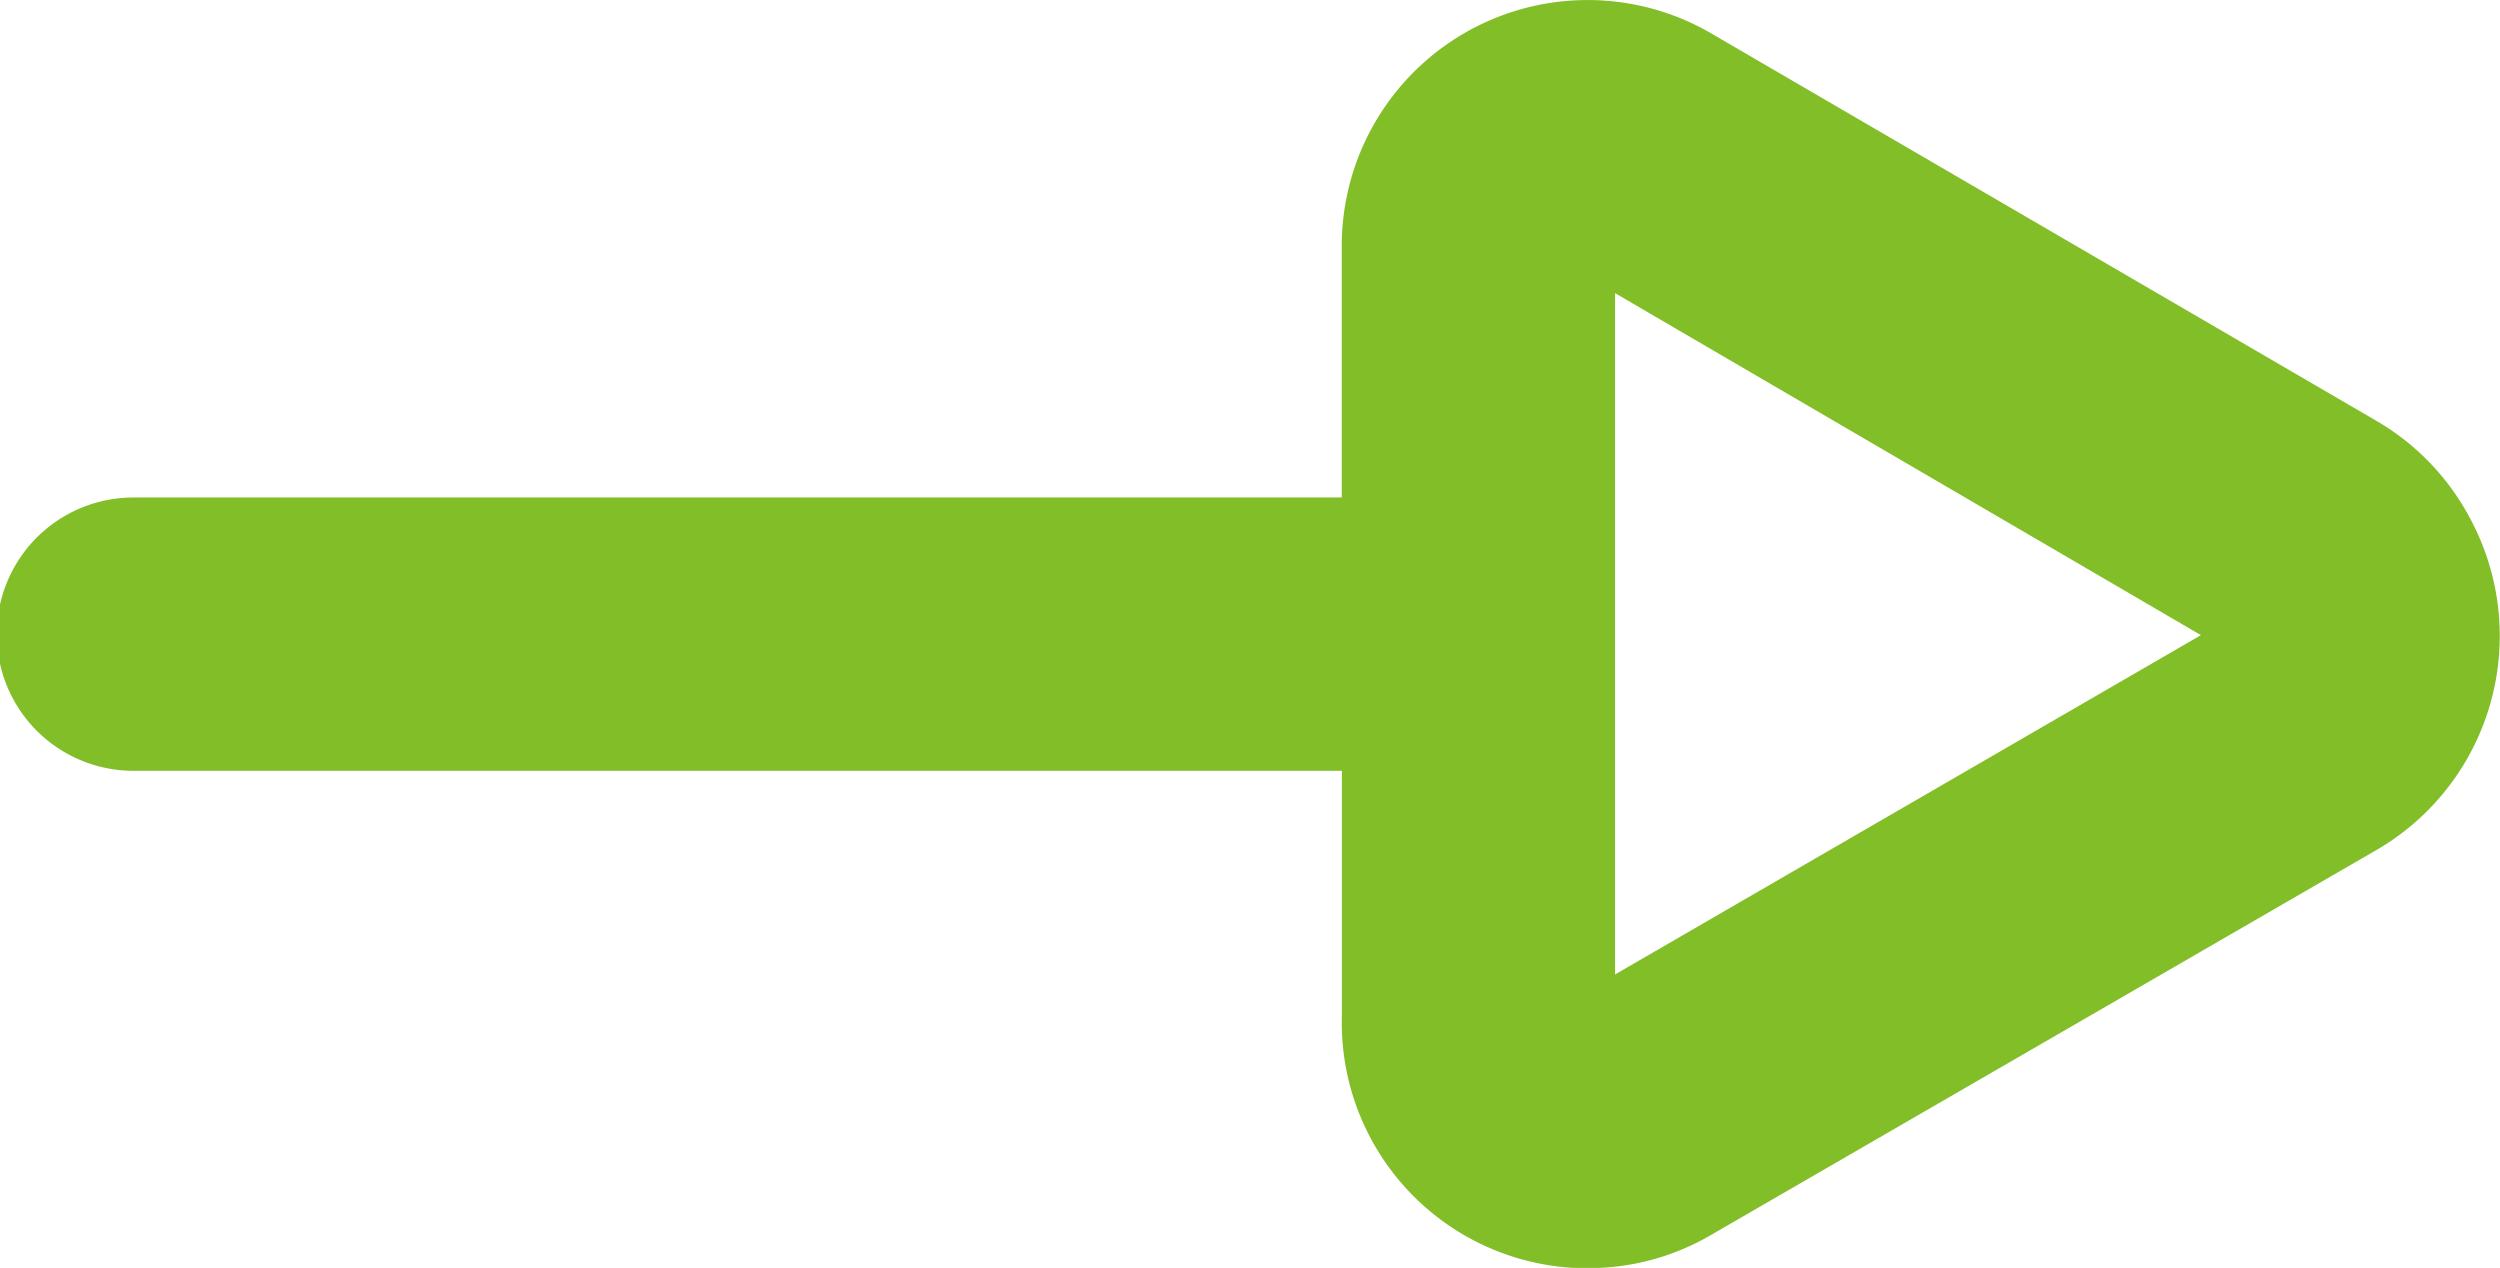
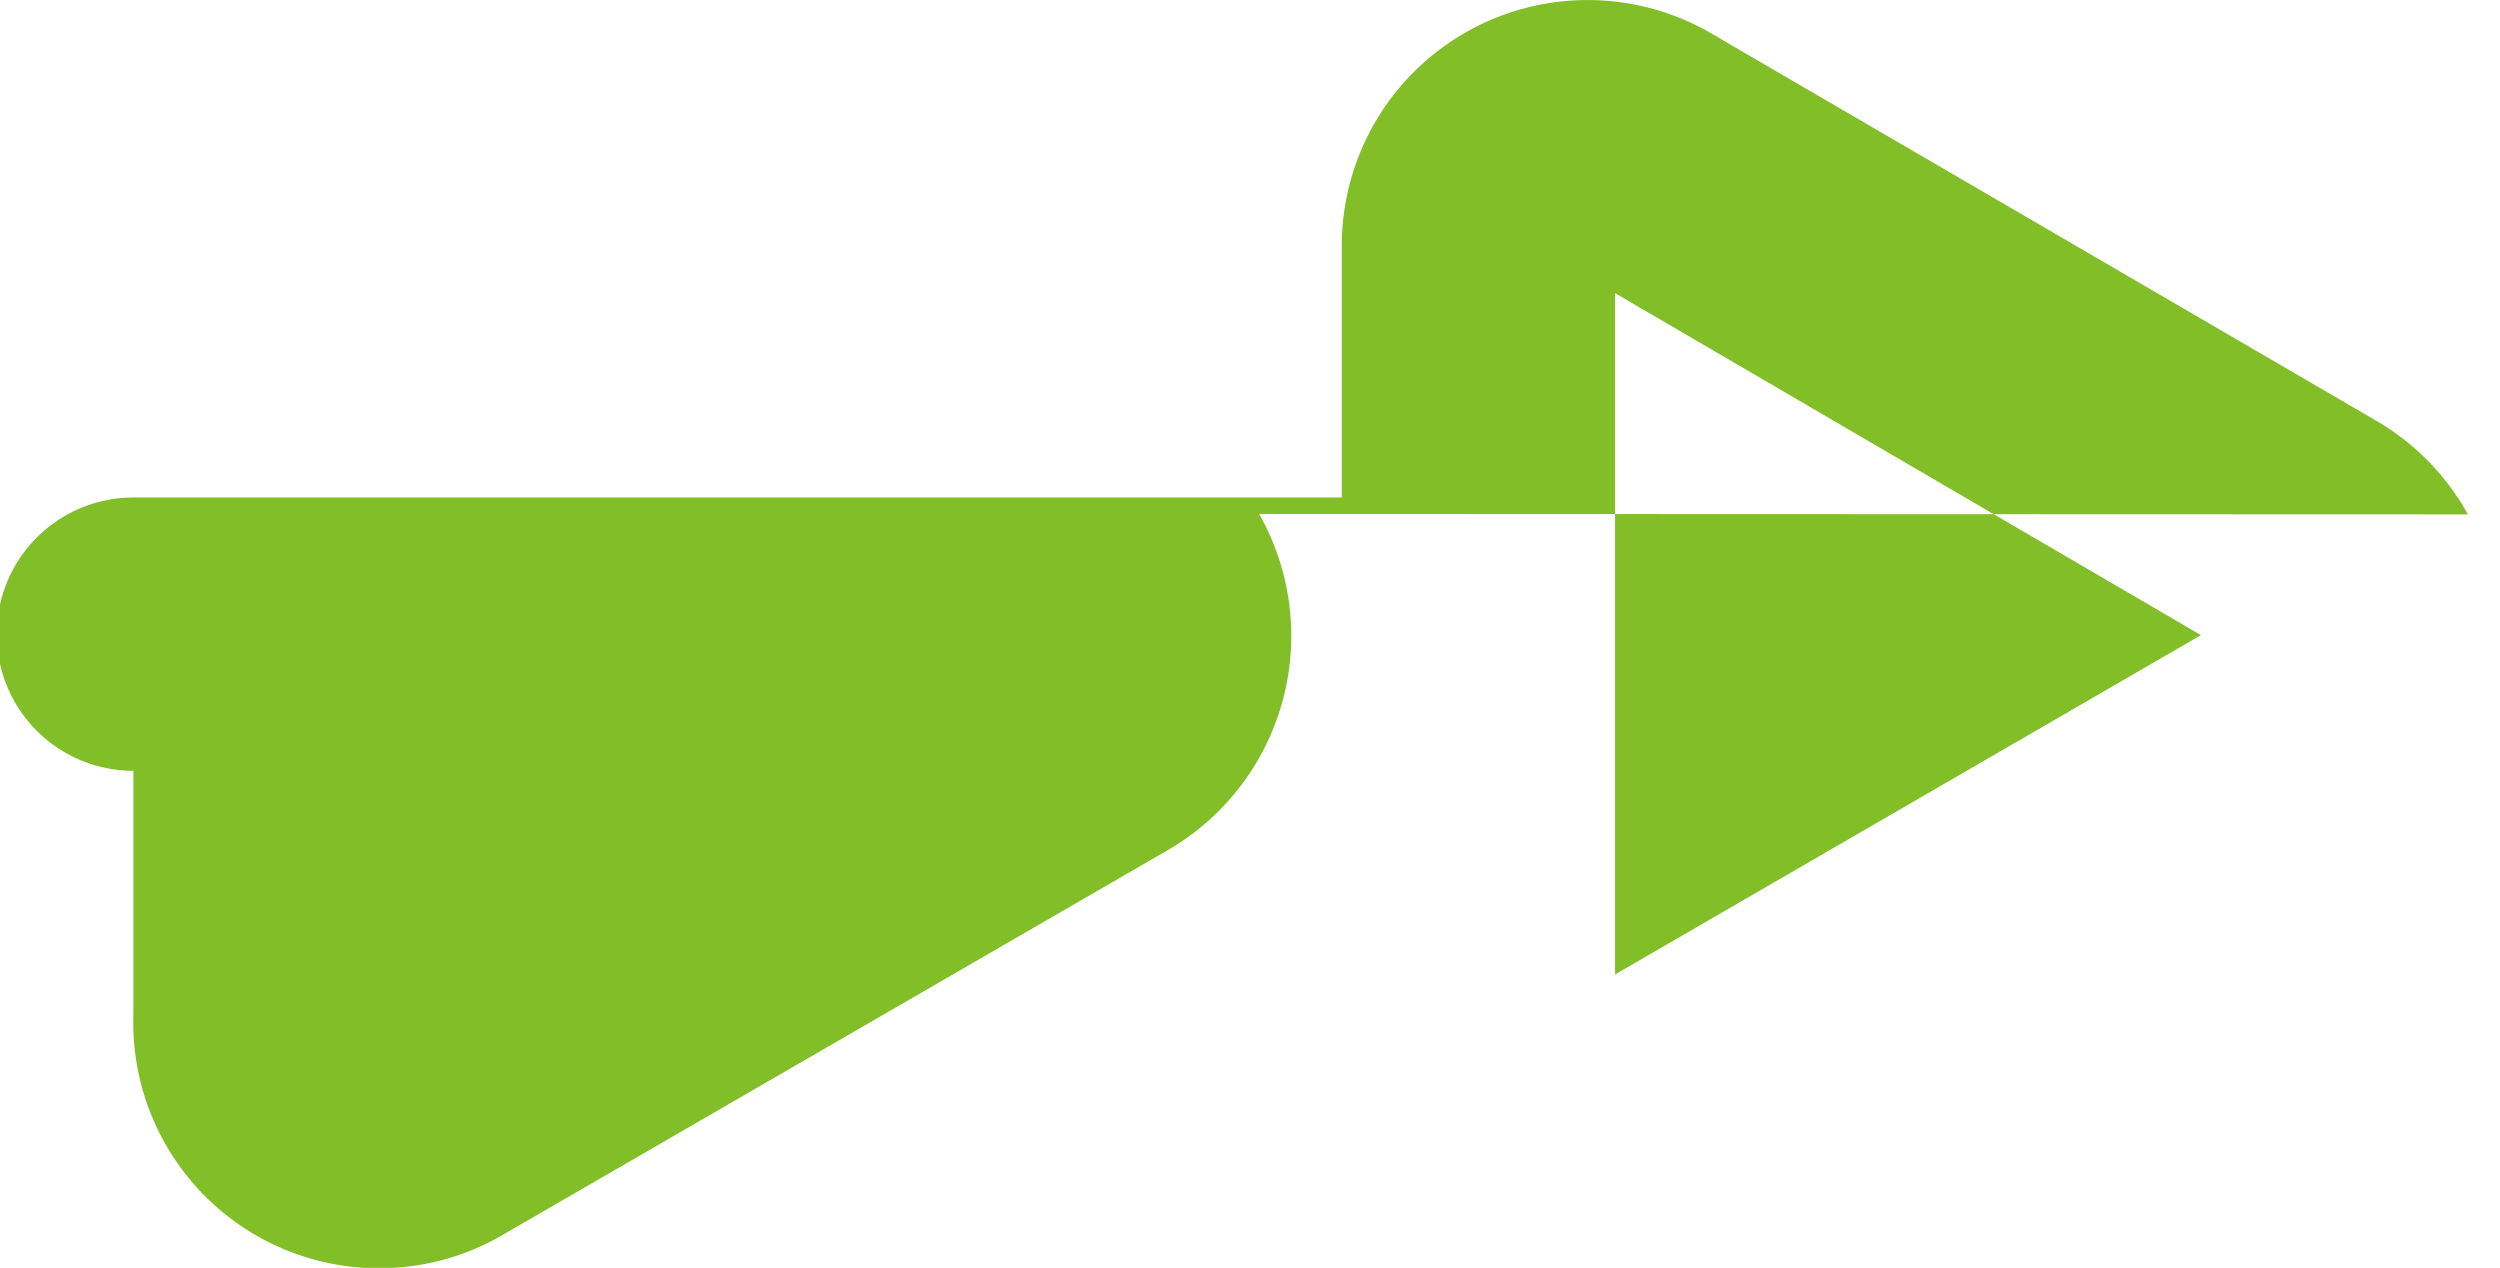
<svg xmlns="http://www.w3.org/2000/svg" width="17.764" height="9.009" viewBox="0 0 17.764 9.009">
-   <path id="icon_arrow_small" d="M18.536,3.672A1.744,1.744,0,0,0,17.873,3L13.176.264a1.747,1.747,0,0,0-2.642,1.514V3.552H1.948a.971.971,0,0,0,0,1.942h8.587V7.228a1.745,1.745,0,0,0,1.693,1.8h.056a1.725,1.725,0,0,0,.881-.24l4.7-2.719a1.759,1.759,0,0,0,.669-2.4Zm-6.06,3.269V2.1l4.163,2.43Z" transform="translate(-1 -0.017)" fill="#82be28" />
+   <path id="icon_arrow_small" d="M18.536,3.672A1.744,1.744,0,0,0,17.873,3L13.176.264a1.747,1.747,0,0,0-2.642,1.514V3.552H1.948a.971.971,0,0,0,0,1.942V7.228a1.745,1.745,0,0,0,1.693,1.8h.056a1.725,1.725,0,0,0,.881-.24l4.7-2.719a1.759,1.759,0,0,0,.669-2.4Zm-6.06,3.269V2.1l4.163,2.43Z" transform="translate(-1 -0.017)" fill="#82be28" />
</svg>